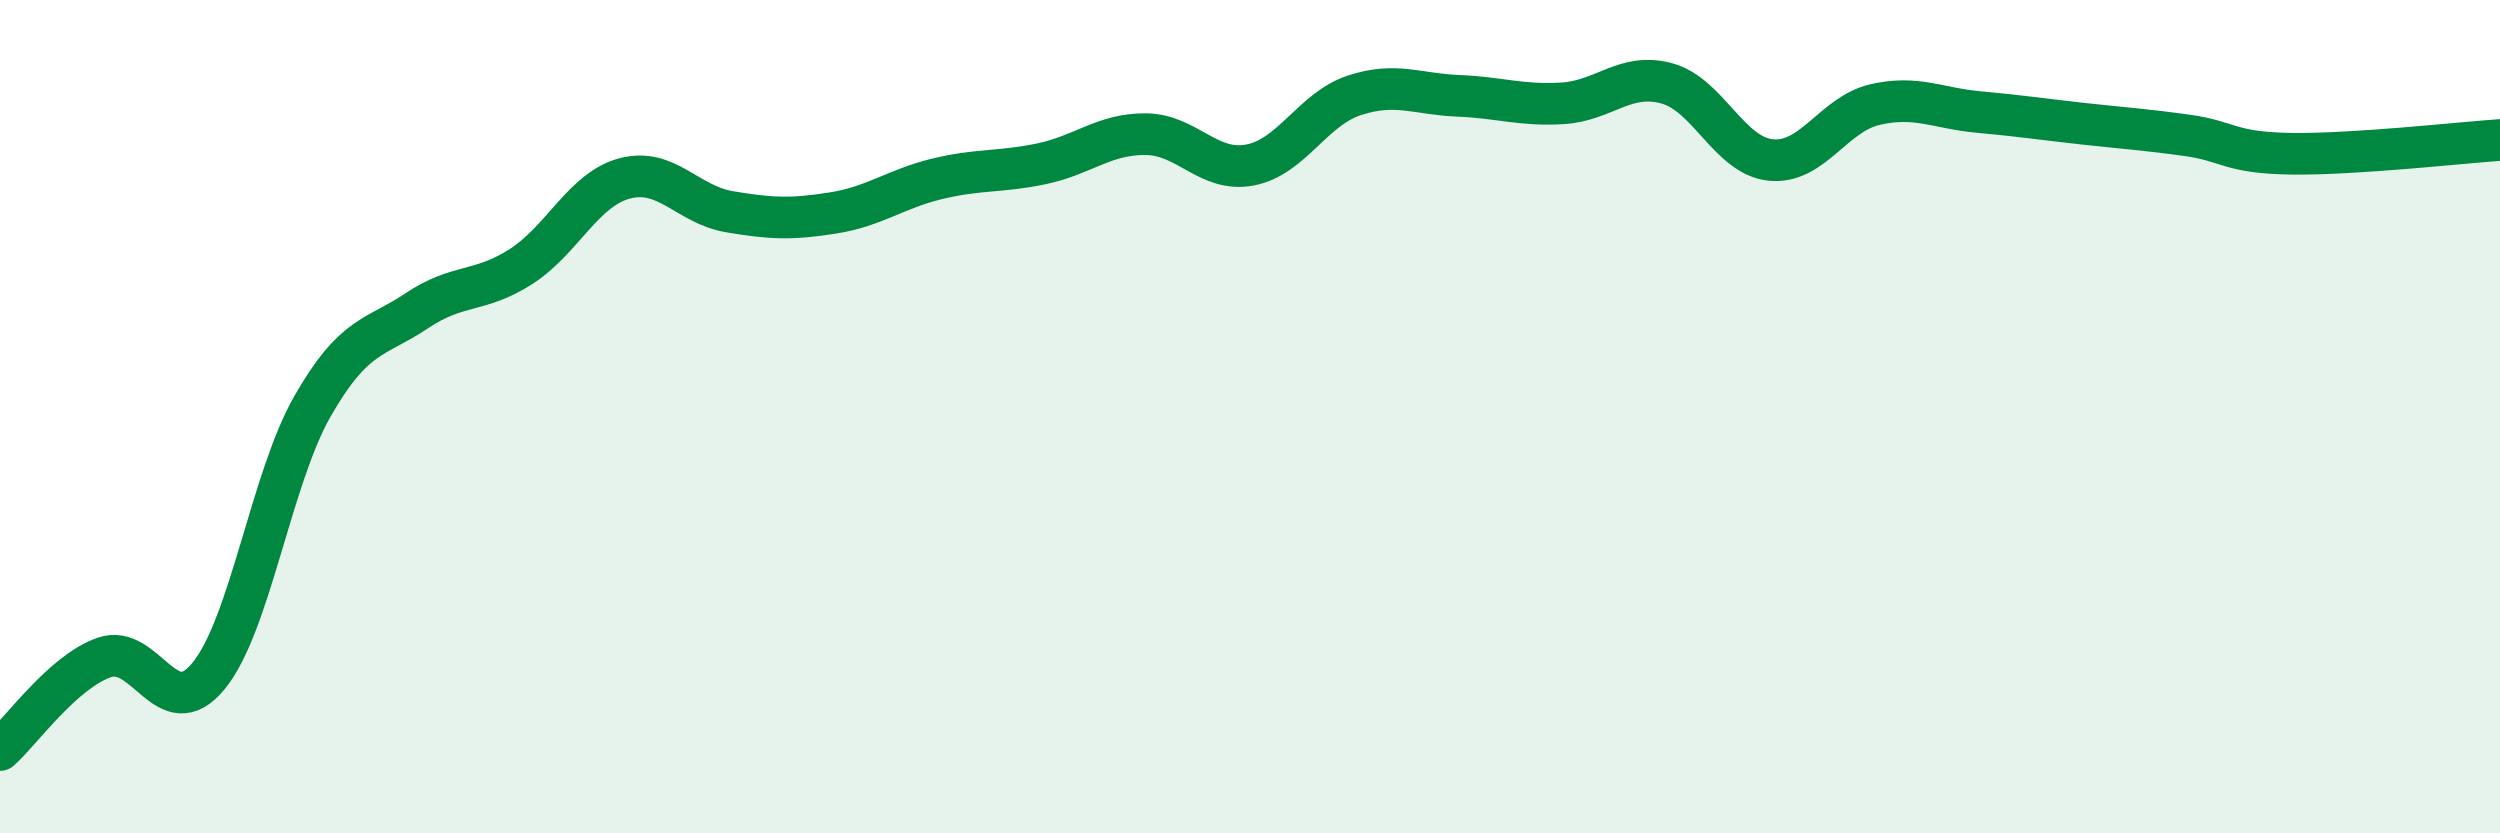
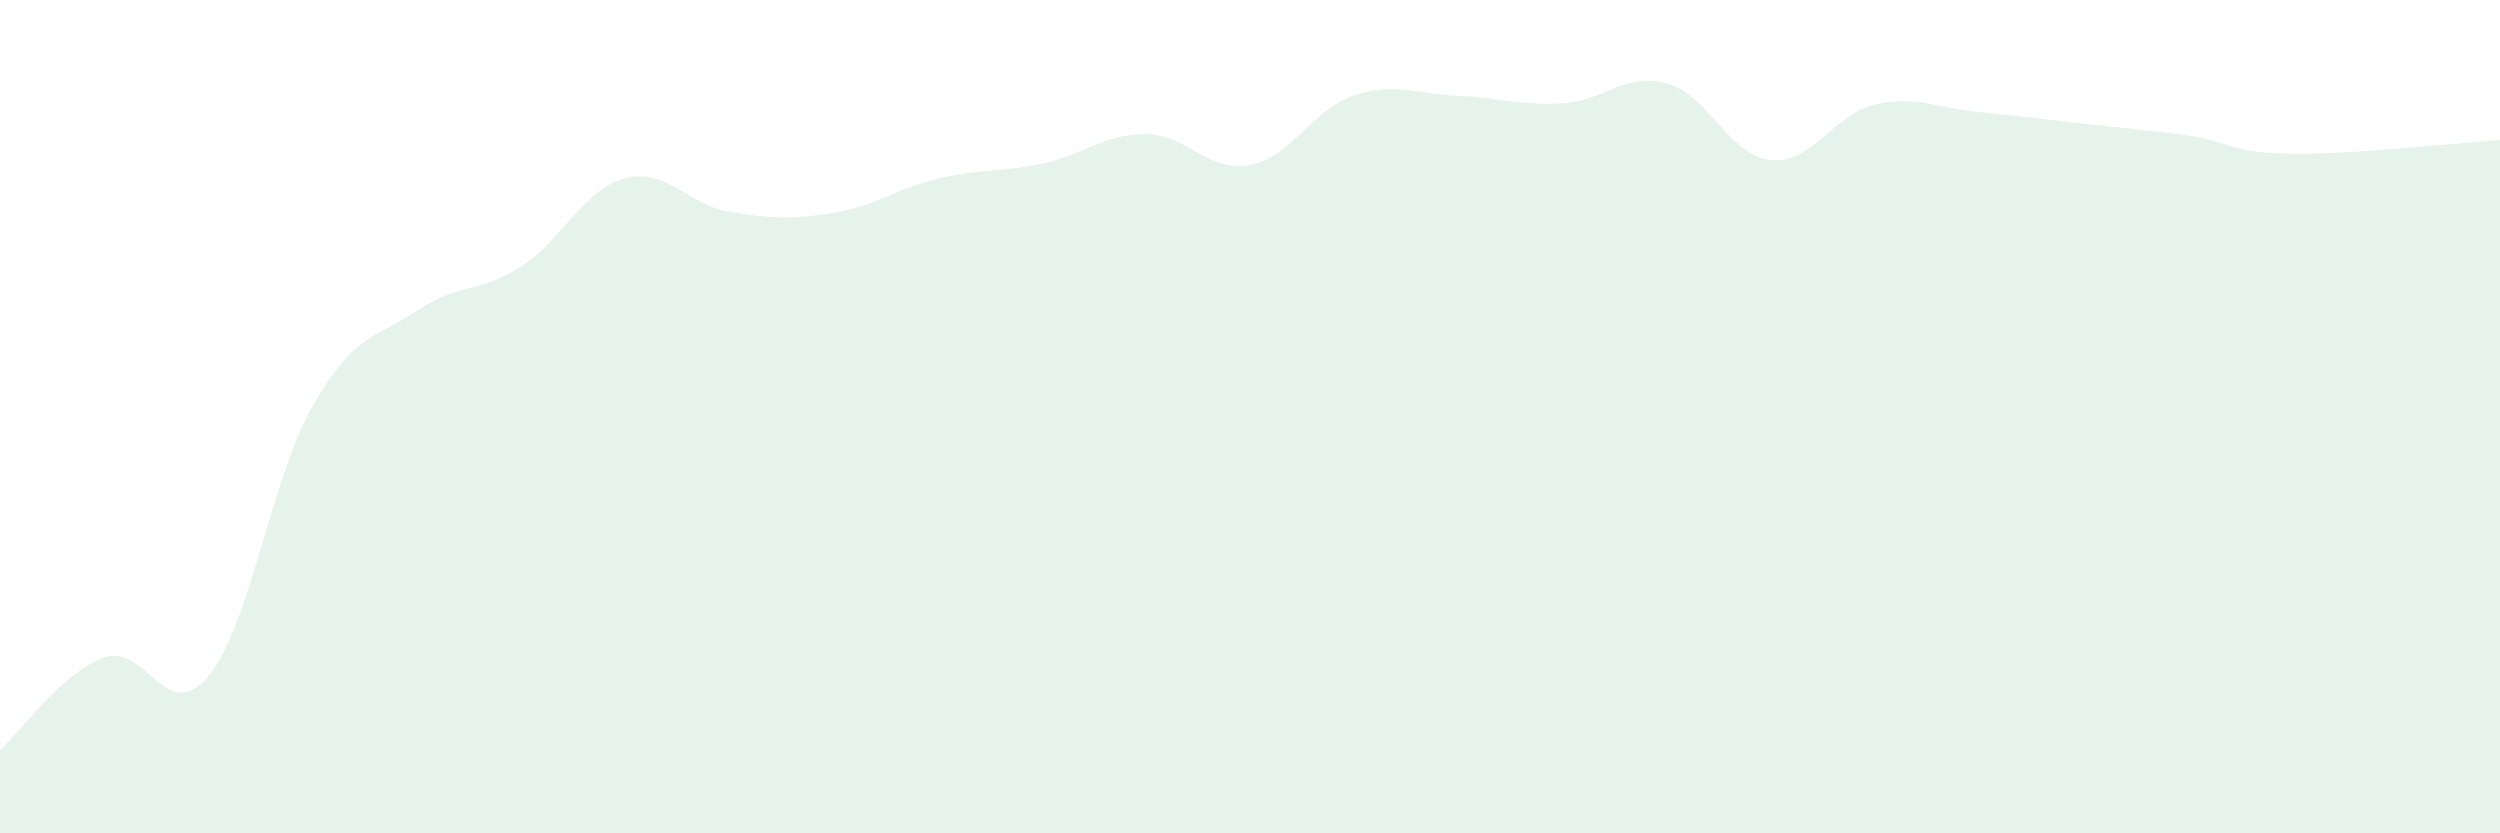
<svg xmlns="http://www.w3.org/2000/svg" width="60" height="20" viewBox="0 0 60 20">
  <path d="M 0,18 C 0.5,17.56 1.5,16.13 2.5,15.78 C 3.5,15.43 4,17.44 5,16.23 C 6,15.02 6.5,11.5 7.5,9.75 C 8.5,8 9,8.13 10,7.46 C 11,6.79 11.5,7.04 12.5,6.4 C 13.5,5.76 14,4.54 15,4.28 C 16,4.02 16.5,4.91 17.5,5.08 C 18.5,5.25 19,5.27 20,5.11 C 21,4.95 21.5,4.53 22.5,4.29 C 23.5,4.05 24,4.14 25,3.93 C 26,3.72 26.5,3.21 27.5,3.22 C 28.5,3.23 29,4.15 30,3.96 C 31,3.77 31.5,2.62 32.5,2.29 C 33.5,1.96 34,2.26 35,2.3 C 36,2.34 36.5,2.54 37.5,2.48 C 38.5,2.42 39,1.73 40,2 C 41,2.27 41.5,3.74 42.5,3.84 C 43.5,3.94 44,2.74 45,2.51 C 46,2.28 46.5,2.6 47.5,2.69 C 48.5,2.78 49,2.86 50,2.97 C 51,3.08 51.5,3.11 52.5,3.25 C 53.5,3.39 53.5,3.67 55,3.69 C 56.5,3.71 59,3.43 60,3.36L60 20L0 20Z" fill="#008740" opacity="0.1" stroke-linecap="round" stroke-linejoin="round" />
-   <path d="M 0,18 C 0.5,17.56 1.5,16.13 2.5,15.78 C 3.5,15.43 4,17.44 5,16.23 C 6,15.02 6.5,11.5 7.5,9.75 C 8.5,8 9,8.13 10,7.46 C 11,6.79 11.5,7.04 12.5,6.4 C 13.5,5.76 14,4.54 15,4.28 C 16,4.02 16.5,4.91 17.5,5.08 C 18.5,5.25 19,5.27 20,5.11 C 21,4.95 21.5,4.53 22.5,4.29 C 23.5,4.05 24,4.14 25,3.93 C 26,3.72 26.5,3.21 27.5,3.22 C 28.5,3.23 29,4.15 30,3.96 C 31,3.77 31.5,2.62 32.5,2.29 C 33.5,1.96 34,2.26 35,2.3 C 36,2.34 36.5,2.54 37.5,2.48 C 38.5,2.42 39,1.73 40,2 C 41,2.27 41.5,3.74 42.5,3.84 C 43.5,3.94 44,2.74 45,2.51 C 46,2.28 46.5,2.6 47.5,2.69 C 48.5,2.78 49,2.86 50,2.97 C 51,3.08 51.5,3.11 52.5,3.25 C 53.5,3.39 53.5,3.67 55,3.69 C 56.5,3.71 59,3.43 60,3.36" stroke="#008740" stroke-width="1" fill="none" stroke-linecap="round" stroke-linejoin="round" />
</svg>